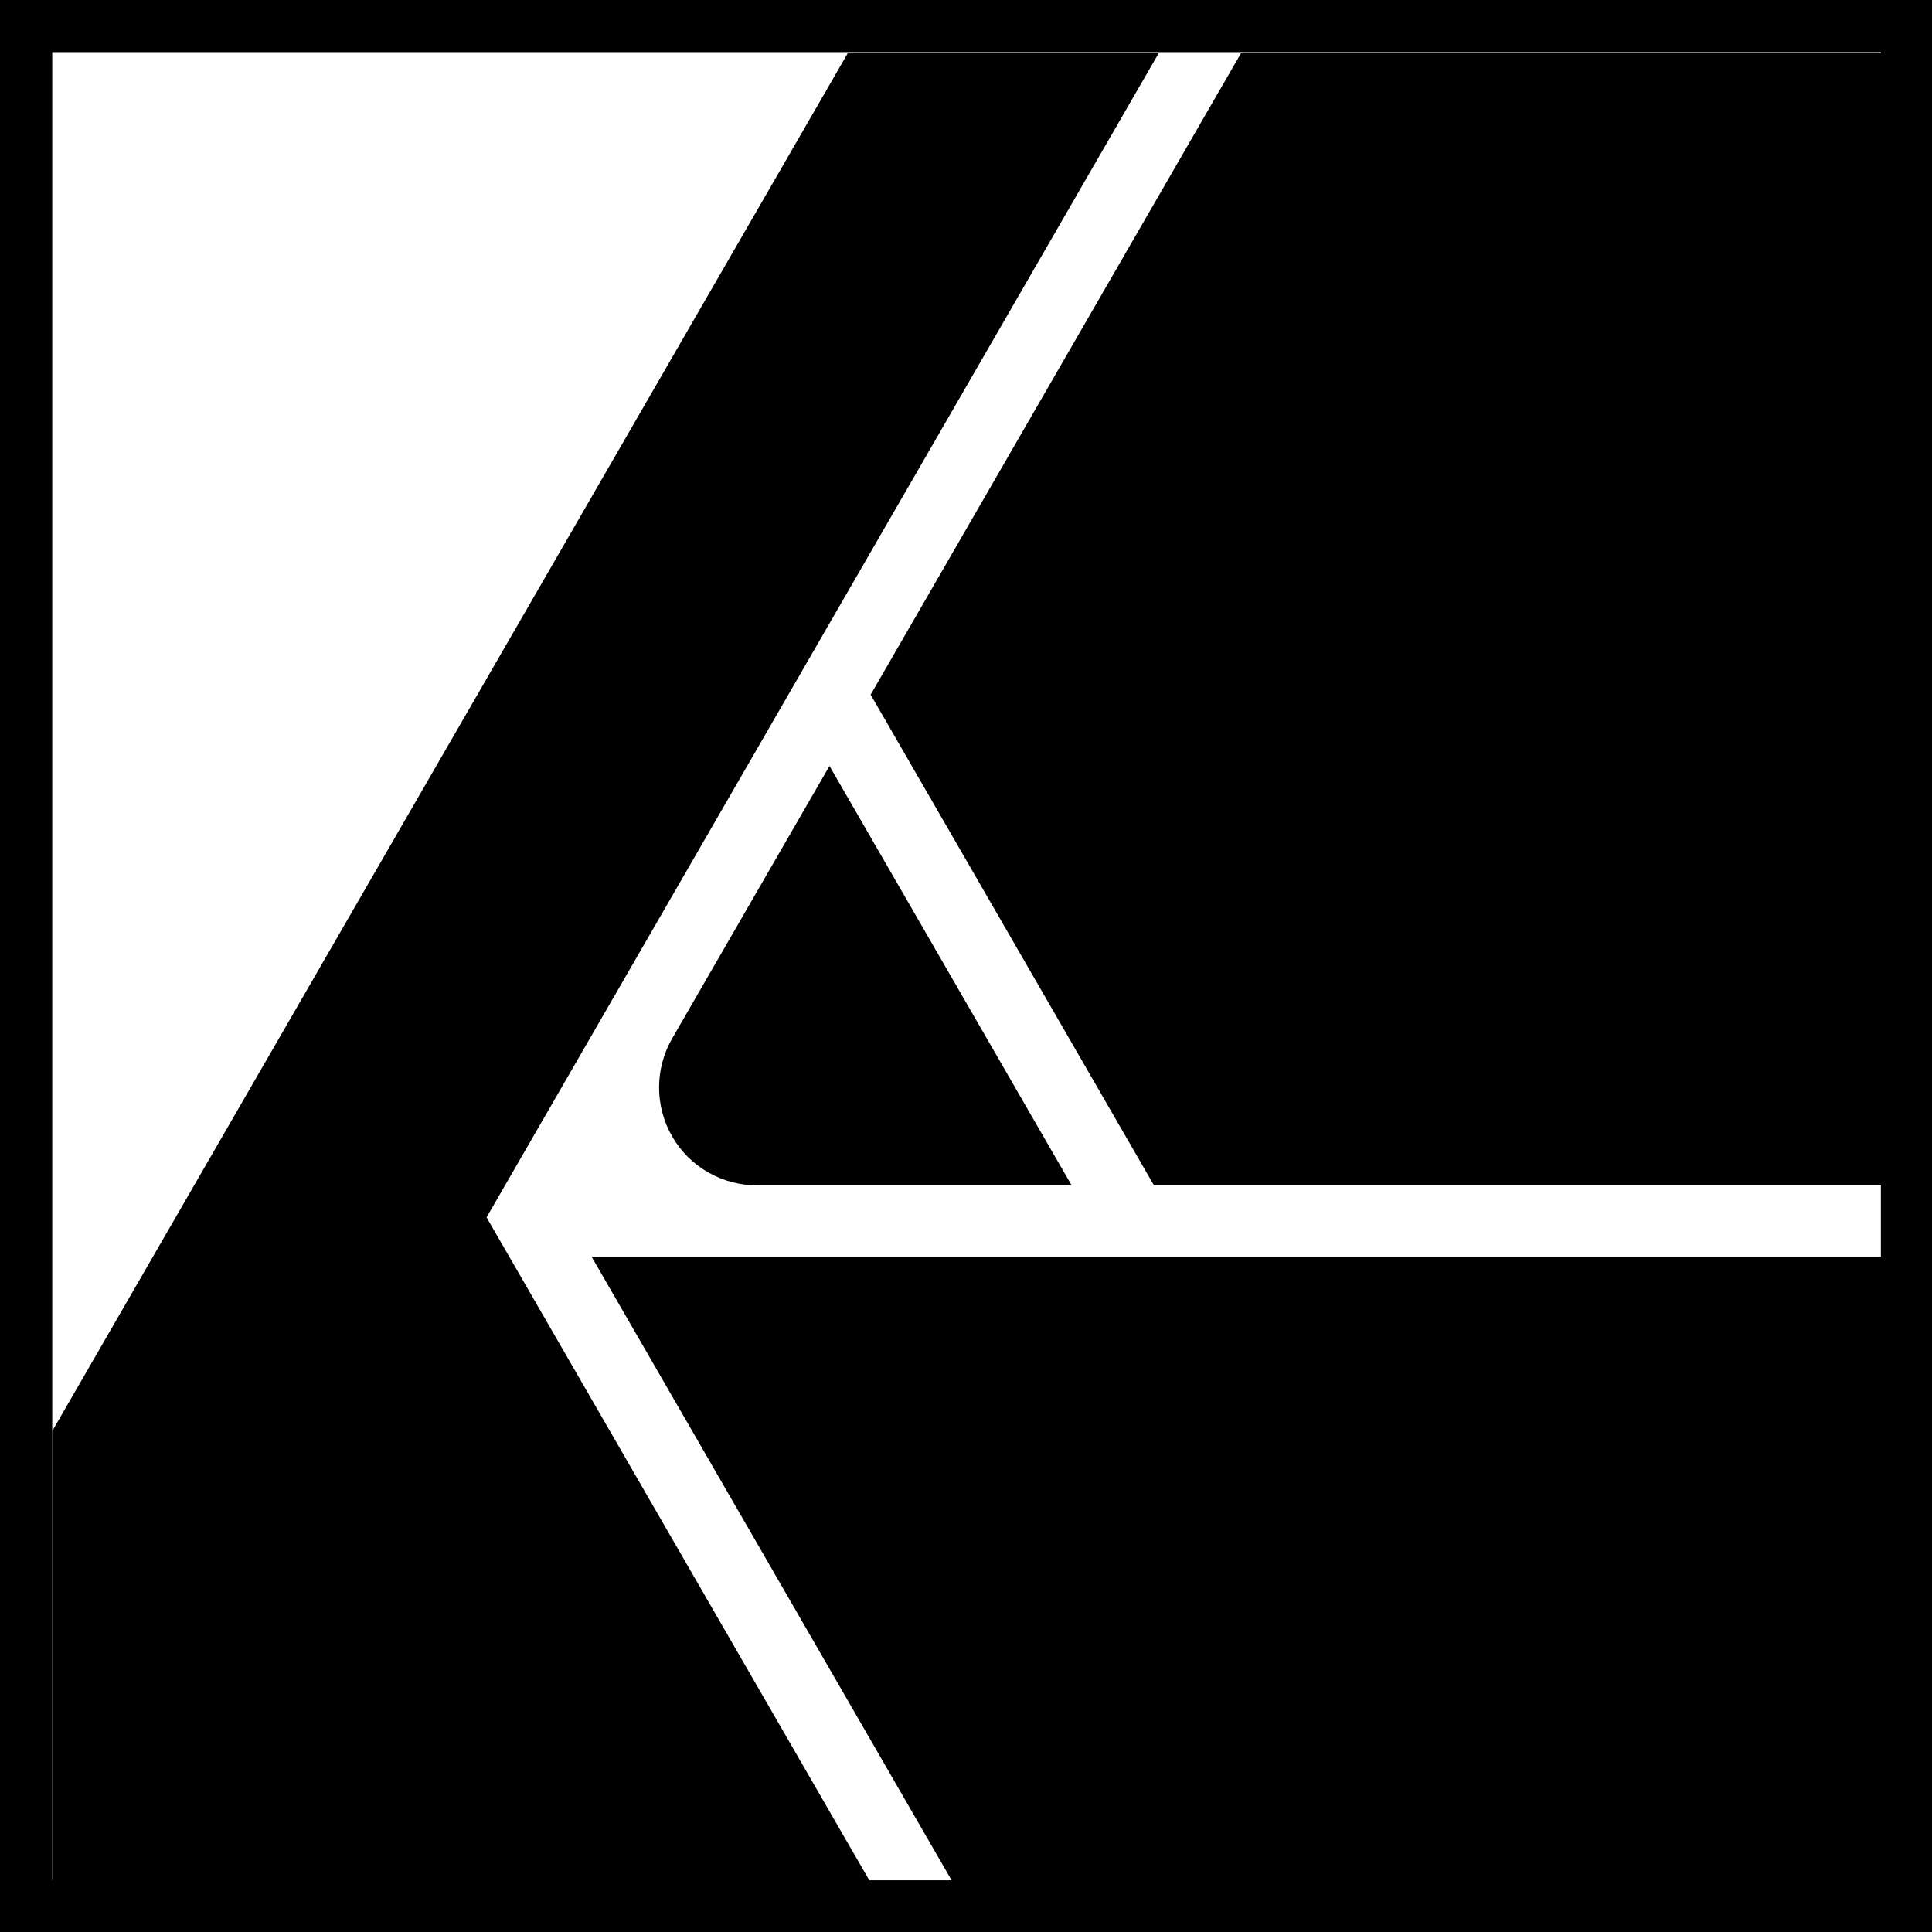
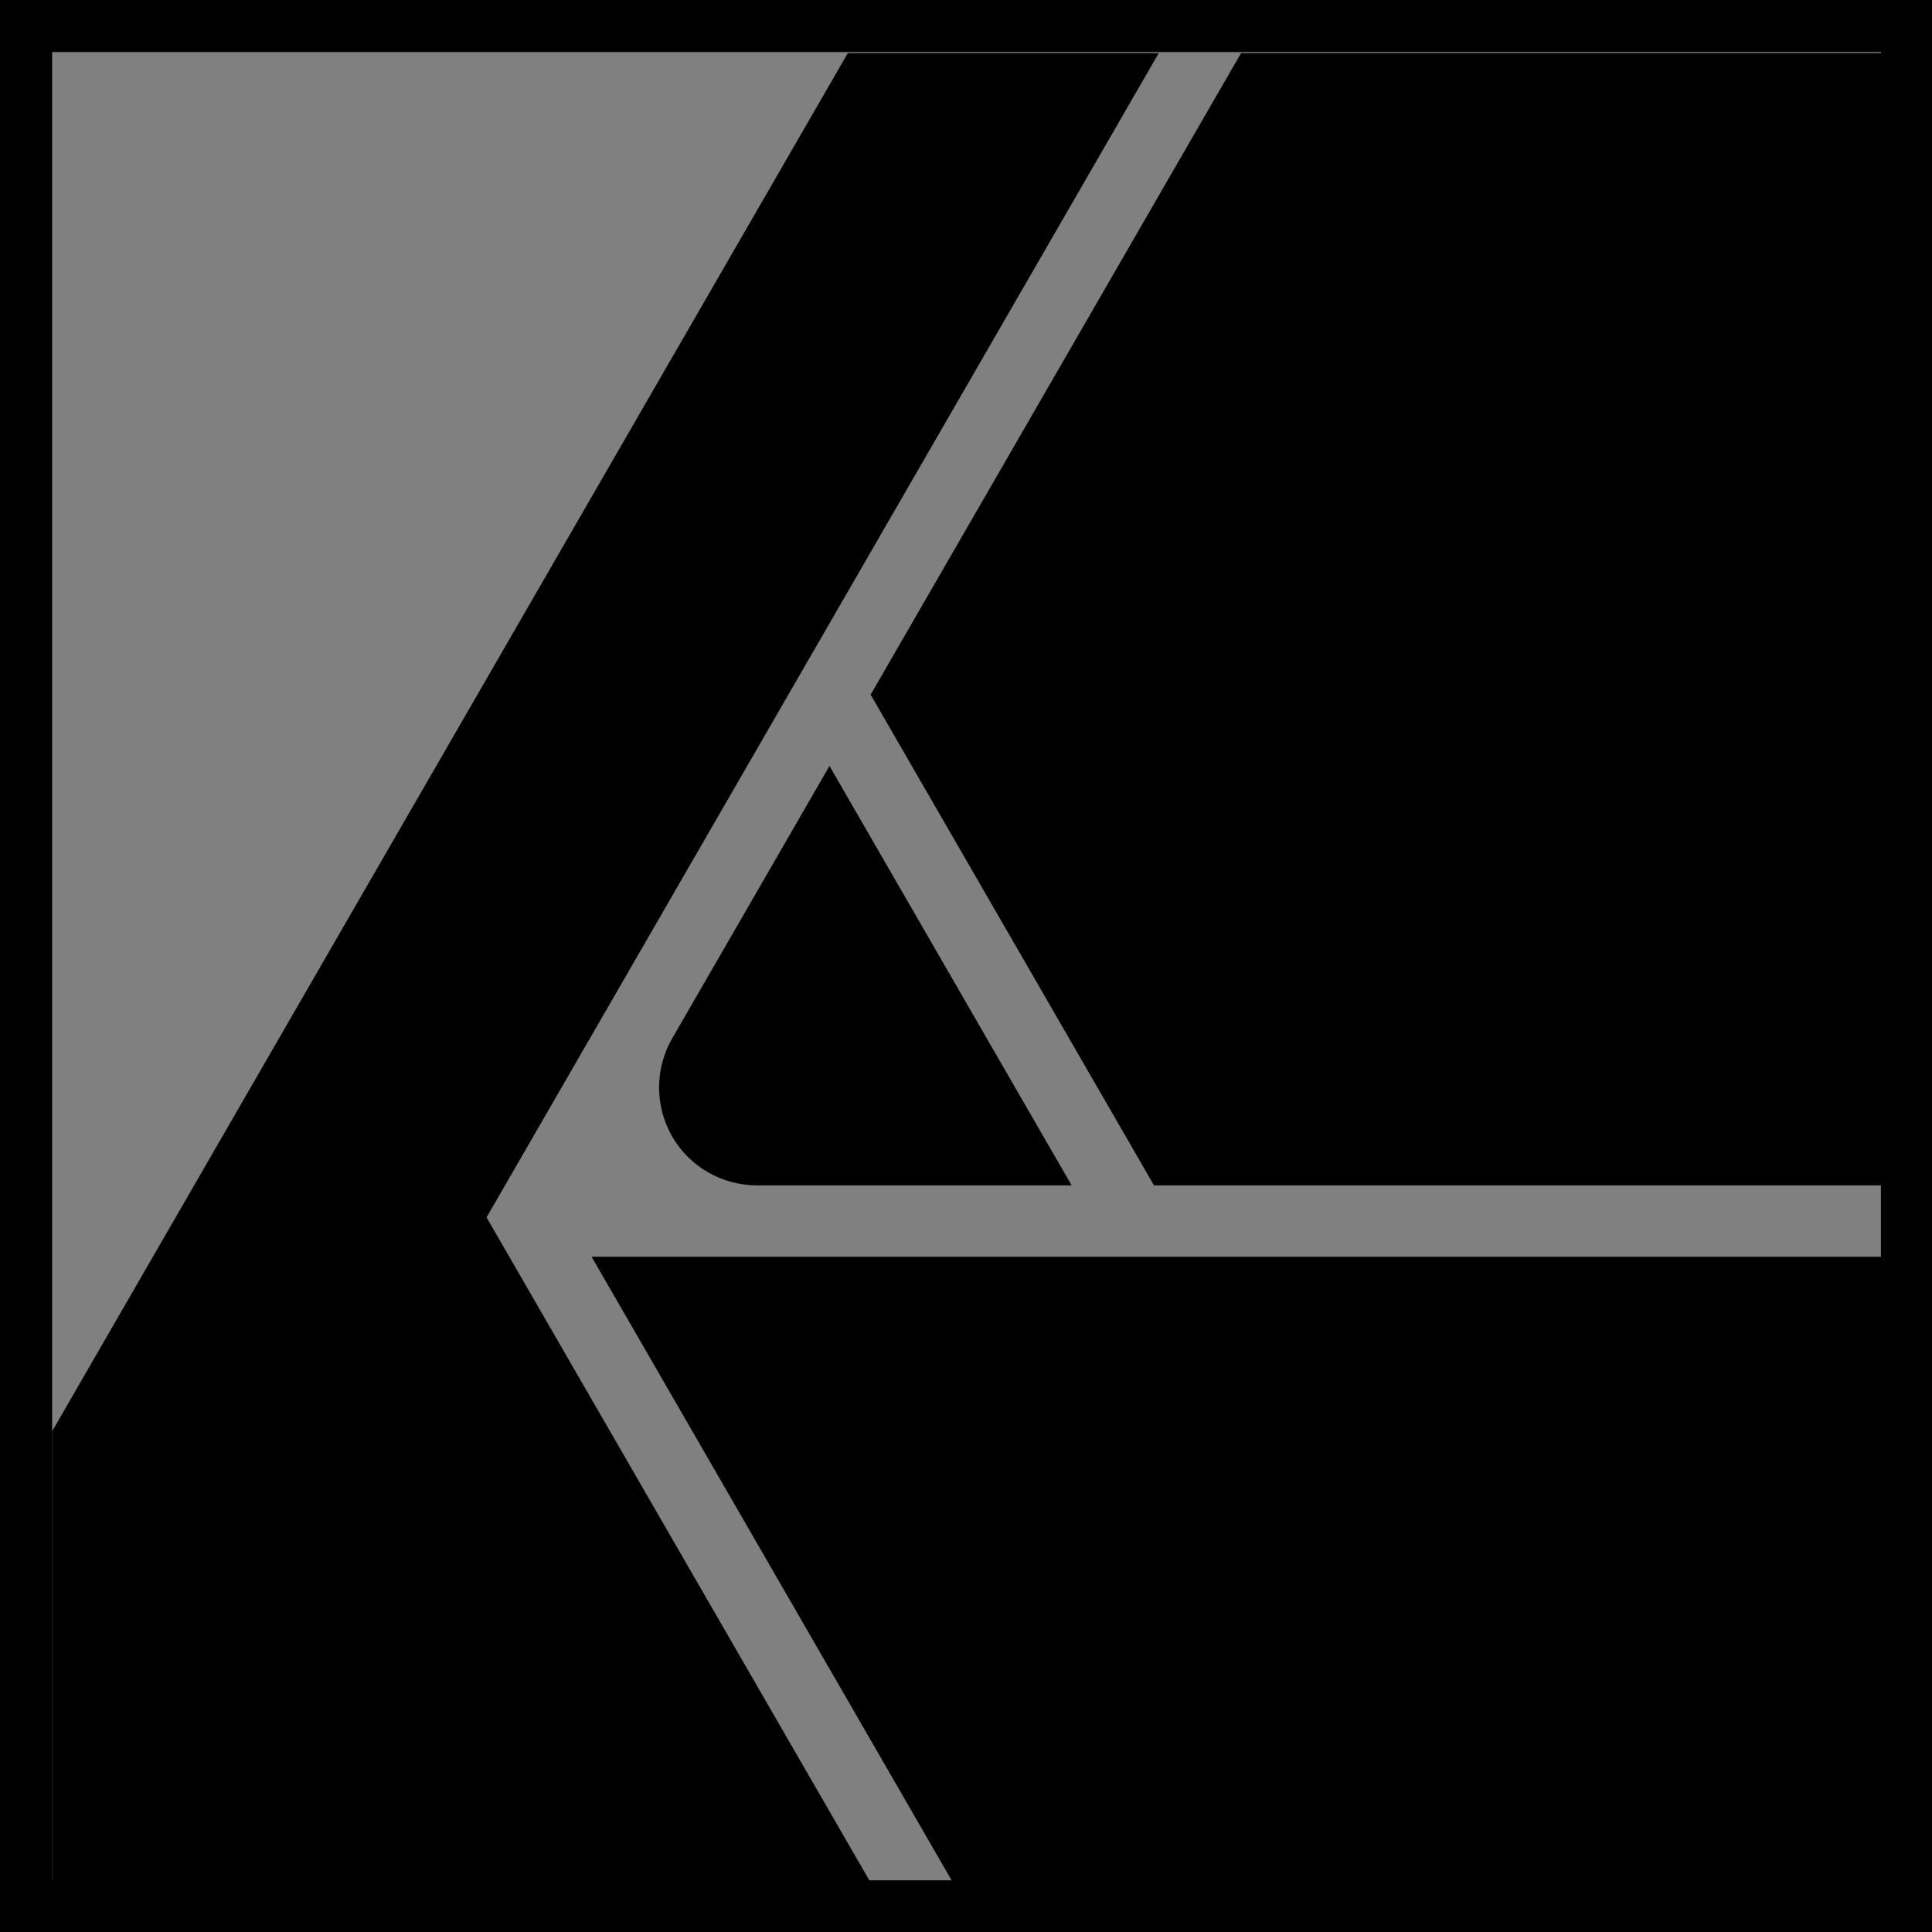
<svg xmlns="http://www.w3.org/2000/svg" width="100%" height="100%" viewBox="0 0 512 512" version="1.1" xml:space="preserve" style="fill-rule:evenodd;clip-rule:evenodd;stroke-linejoin:round;stroke-miterlimit:2;">
  <rect x="0" y="0" width="512" height="512" fill="#808080" stroke="none" />
  <g transform="matrix(1.119,0,0,1.119,-336.433,-184.269)">
    <g transform="matrix(1.796,0,0,1.759,298.779,117.218)">
-       <rect x="7.92" y="33.986" width="241.147" height="246.154" style="fill:white;" />
      <path d="M257.225,288.467L257.225,25.658L-0.238,25.658L-0.238,288.467L257.225,288.467ZM249.067,33.986L7.92,33.986L7.92,280.139L249.067,280.139L249.067,33.986Z" />
    </g>
    <g transform="matrix(0.423,0,0,0.423,280.018,-579.481)">
      <path d="M1102,2813L582.167,2813L379.998,2462.83L1102,2462.83L1102,2813ZM536.087,2813L78,2813L78,2560.53L523.44,1789L697.52,1789L321.2,2440.81L536.087,2813ZM648.781,2422.9L472.775,2422.9C453.127,2422.9 434.972,2412.59 425.148,2395.57C415.336,2378.58 415.336,2357.57 425.148,2340.58C464.245,2272.86 513.2,2188.07 513.2,2188.07L648.781,2422.9ZM1102,2422.9L694.881,2422.9L536.24,2148.16L743.6,1789L1102,1789L1102,2422.9Z" />
    </g>
  </g>
</svg>